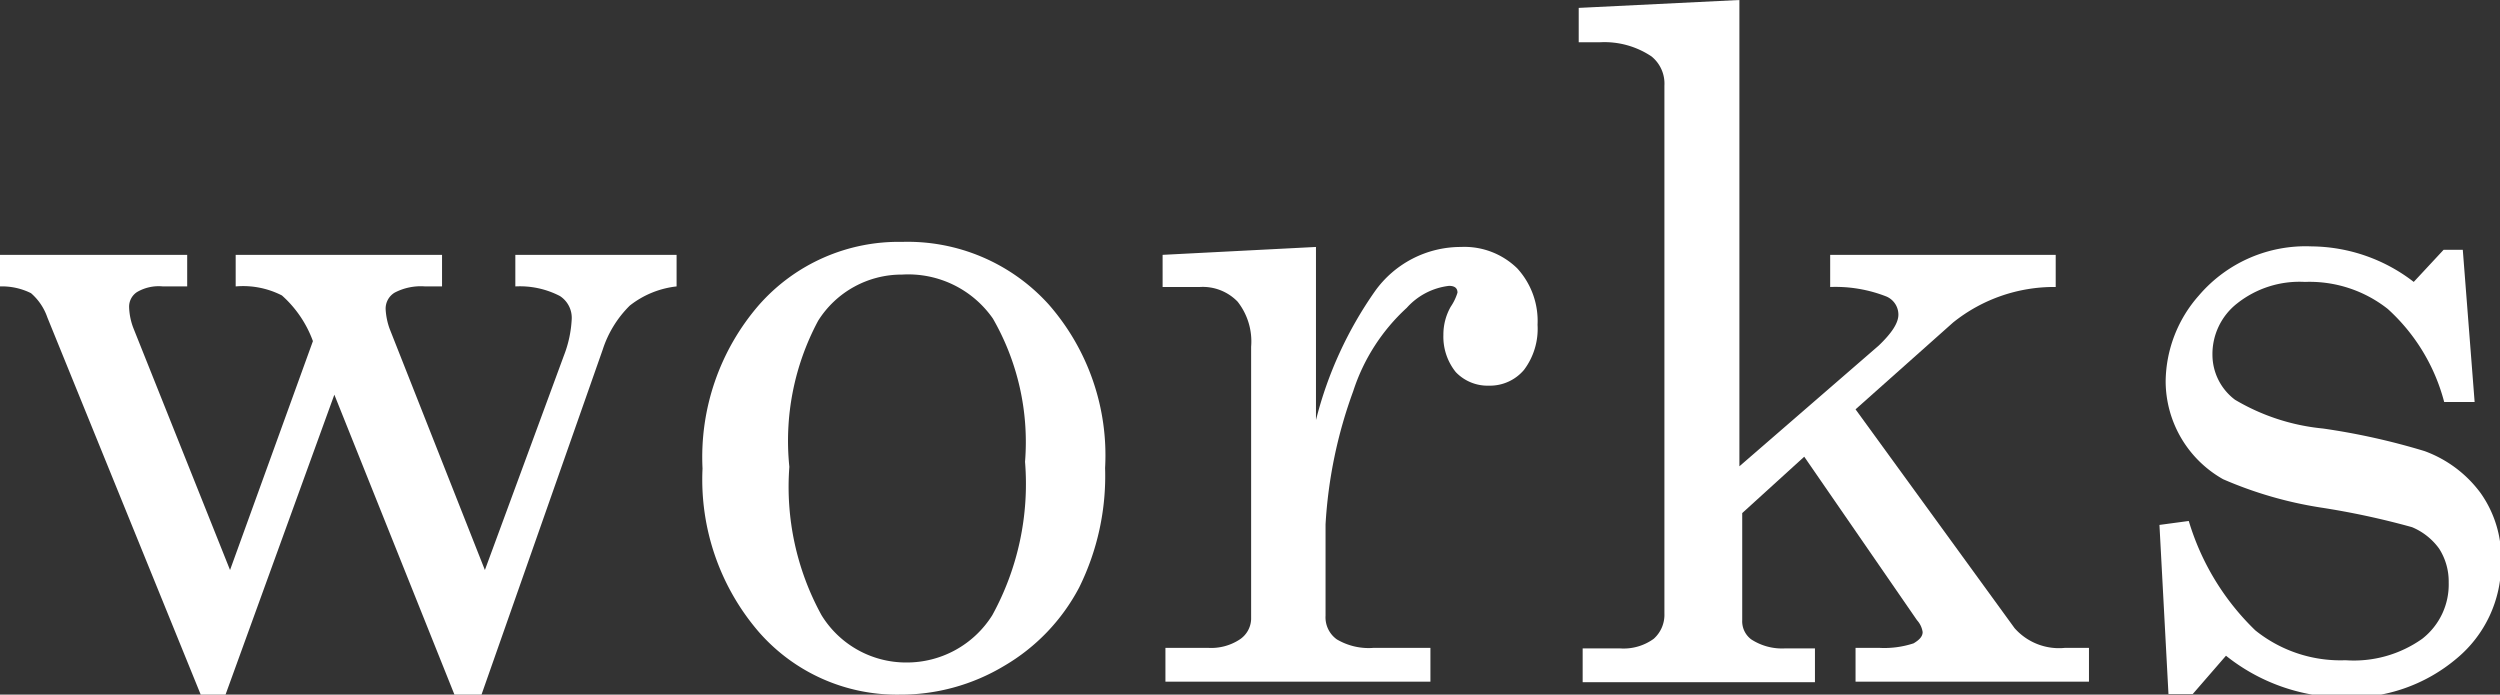
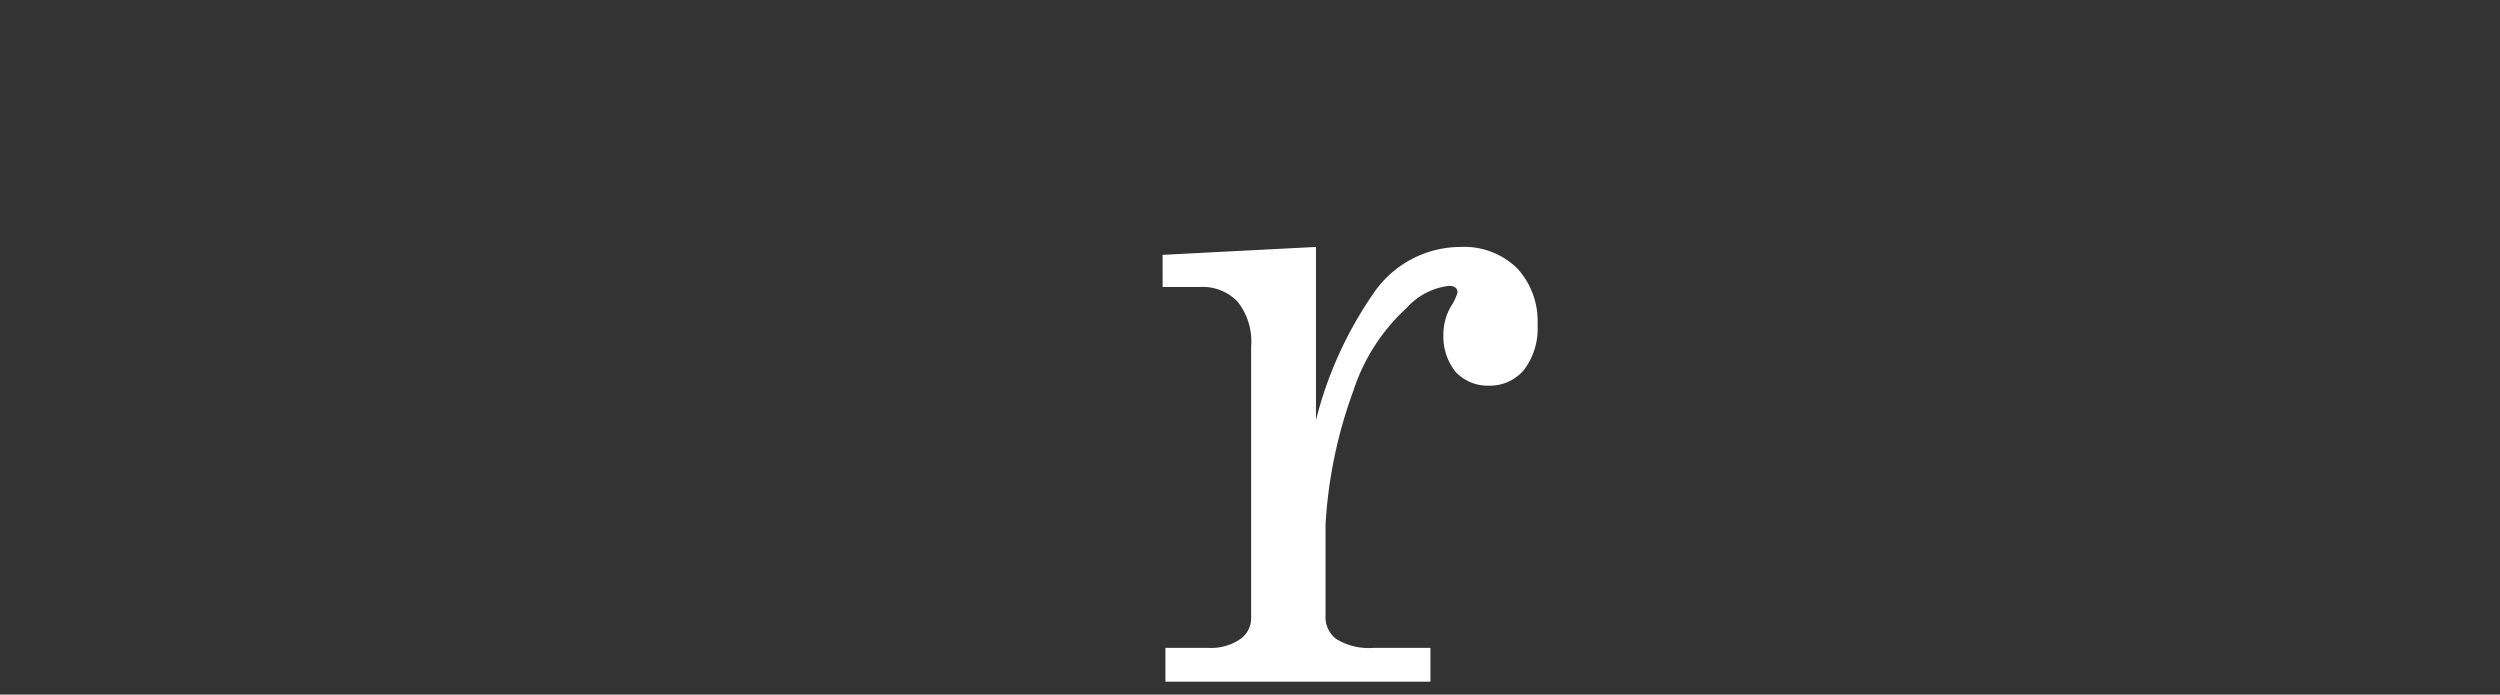
<svg xmlns="http://www.w3.org/2000/svg" viewBox="0 0 44.34 12.32">
  <rect x="0" y="0" width="44.34" height="12.32" fill="#333333" stroke="none" />
  <defs>
    <style>.cls-1{fill:#fff;}</style>
  </defs>
  <g id="レイヤー_2" data-name="レイヤー 2">
    <g id="レイヤー_1-2" data-name="レイヤー 1">
-       <path class="cls-1" d="M0,4.52H3.32v.56H2.89a.76.76,0,0,0-.46.1.31.31,0,0,0-.14.27,1.13,1.13,0,0,0,.08.38l1.71,4.28L5.55,6.05A2,2,0,0,0,5,5.24a1.51,1.51,0,0,0-.82-.16V4.52H7.84v.56h-.3A1,1,0,0,0,7,5.19a.33.33,0,0,0-.16.3,1.21,1.21,0,0,0,.07.34L8.6,10.11,10,6.31a2.06,2.06,0,0,0,.14-.65.46.46,0,0,0-.21-.41,1.54,1.54,0,0,0-.79-.17V4.52H12v.56a1.63,1.63,0,0,0-.83.34,1.93,1.93,0,0,0-.48.78L8.54,12.32H8.06L5.93,7,4,12.32H3.56L.84,5.63A1,1,0,0,0,.55,5.2,1.15,1.15,0,0,0,0,5.08Z" />
-       <path class="cls-1" d="M16,4.29A3.37,3.37,0,0,1,18.6,5.4a4.06,4.06,0,0,1,1,2.9,4.46,4.46,0,0,1-.46,2.12,3.49,3.49,0,0,1-1.33,1.39,3.57,3.57,0,0,1-1.86.51,3.25,3.25,0,0,1-2.49-1.11,4.14,4.14,0,0,1-1-2.9,4.12,4.12,0,0,1,1-2.9A3.3,3.3,0,0,1,16,4.29Zm0,.58a1.75,1.75,0,0,0-1.49.82A4.51,4.51,0,0,0,14,8.28a4.73,4.73,0,0,0,.57,2.63,1.76,1.76,0,0,0,1.5.84,1.79,1.79,0,0,0,1.53-.84,4.84,4.84,0,0,0,.58-2.72,4.39,4.39,0,0,0-.57-2.54A1.83,1.83,0,0,0,16,4.87Z" />
      <path class="cls-1" d="M20.62,4.52l2.72-.14V7.45a6.91,6.91,0,0,1,1.05-2.29,1.87,1.87,0,0,1,1.52-.78,1.34,1.34,0,0,1,1,.38,1.38,1.38,0,0,1,.36,1,1.21,1.21,0,0,1-.24.8.79.79,0,0,1-.62.28.78.78,0,0,1-.59-.24,1,1,0,0,1-.22-.66,1,1,0,0,1,.13-.5.91.91,0,0,0,.12-.25q0-.12-.15-.12a1.19,1.19,0,0,0-.75.39A3.44,3.44,0,0,0,24,6.94a8.22,8.22,0,0,0-.49,2.36v1.62a.48.48,0,0,0,.2.42,1.11,1.11,0,0,0,.66.15h1v.6h-4.7v-.6h.75a.92.92,0,0,0,.57-.15.45.45,0,0,0,.2-.36V6.15a1.14,1.14,0,0,0-.24-.8.86.86,0,0,0-.67-.26h-.66Z" />
-       <path class="cls-1" d="M28,.14,30.85,0V8.27l2.47-2.14c.23-.22.35-.4.35-.55a.35.35,0,0,0-.21-.32,2.47,2.47,0,0,0-1-.17V4.52h4v.57a2.86,2.86,0,0,0-1.82.63L32.91,7.26l2.82,3.88a1.05,1.05,0,0,0,.9.35h.42v.6H32.91v-.6h.41a1.66,1.66,0,0,0,.62-.08c.1-.06.16-.12.16-.2A.4.4,0,0,0,34,11L32,8.1l-1.1,1V11a.4.4,0,0,0,.16.34,1,1,0,0,0,.6.16h.53v.6H28.07v-.6h.66a.91.91,0,0,0,.6-.17.57.57,0,0,0,.19-.45V1.52A.62.62,0,0,0,29.29,1a1.5,1.5,0,0,0-.92-.25H28Z" />
-       <path class="cls-1" d="M38.82,9.24A4.48,4.48,0,0,0,40,11.18a2.41,2.41,0,0,0,1.6.53,2.1,2.1,0,0,0,1.36-.38,1.22,1.22,0,0,0,.47-1,1.08,1.08,0,0,0-.17-.6,1.13,1.13,0,0,0-.48-.38A14,14,0,0,0,41.15,9a7.06,7.06,0,0,1-1.72-.5,2,2,0,0,1-.75-.74,2,2,0,0,1-.27-1A2.33,2.33,0,0,1,39,5.24a2.49,2.49,0,0,1,2-.87A3,3,0,0,1,42.81,5l.53-.57h.34l.21,2.7h-.54a3.38,3.38,0,0,0-1-1.65A2.24,2.24,0,0,0,40.88,5a1.78,1.78,0,0,0-1.2.38,1.14,1.14,0,0,0-.44.92,1,1,0,0,0,.4.79,3.76,3.76,0,0,0,1.56.51A12.08,12.08,0,0,1,43,8a2.15,2.15,0,0,1,1,.75,2,2,0,0,1,.36,1.23,2.18,2.18,0,0,1-.79,1.7,2.93,2.93,0,0,1-2,.69,3.38,3.38,0,0,1-2.09-.74l-.59.68h-.43l-.16-3Z" />
    </g>
  </g>
</svg>